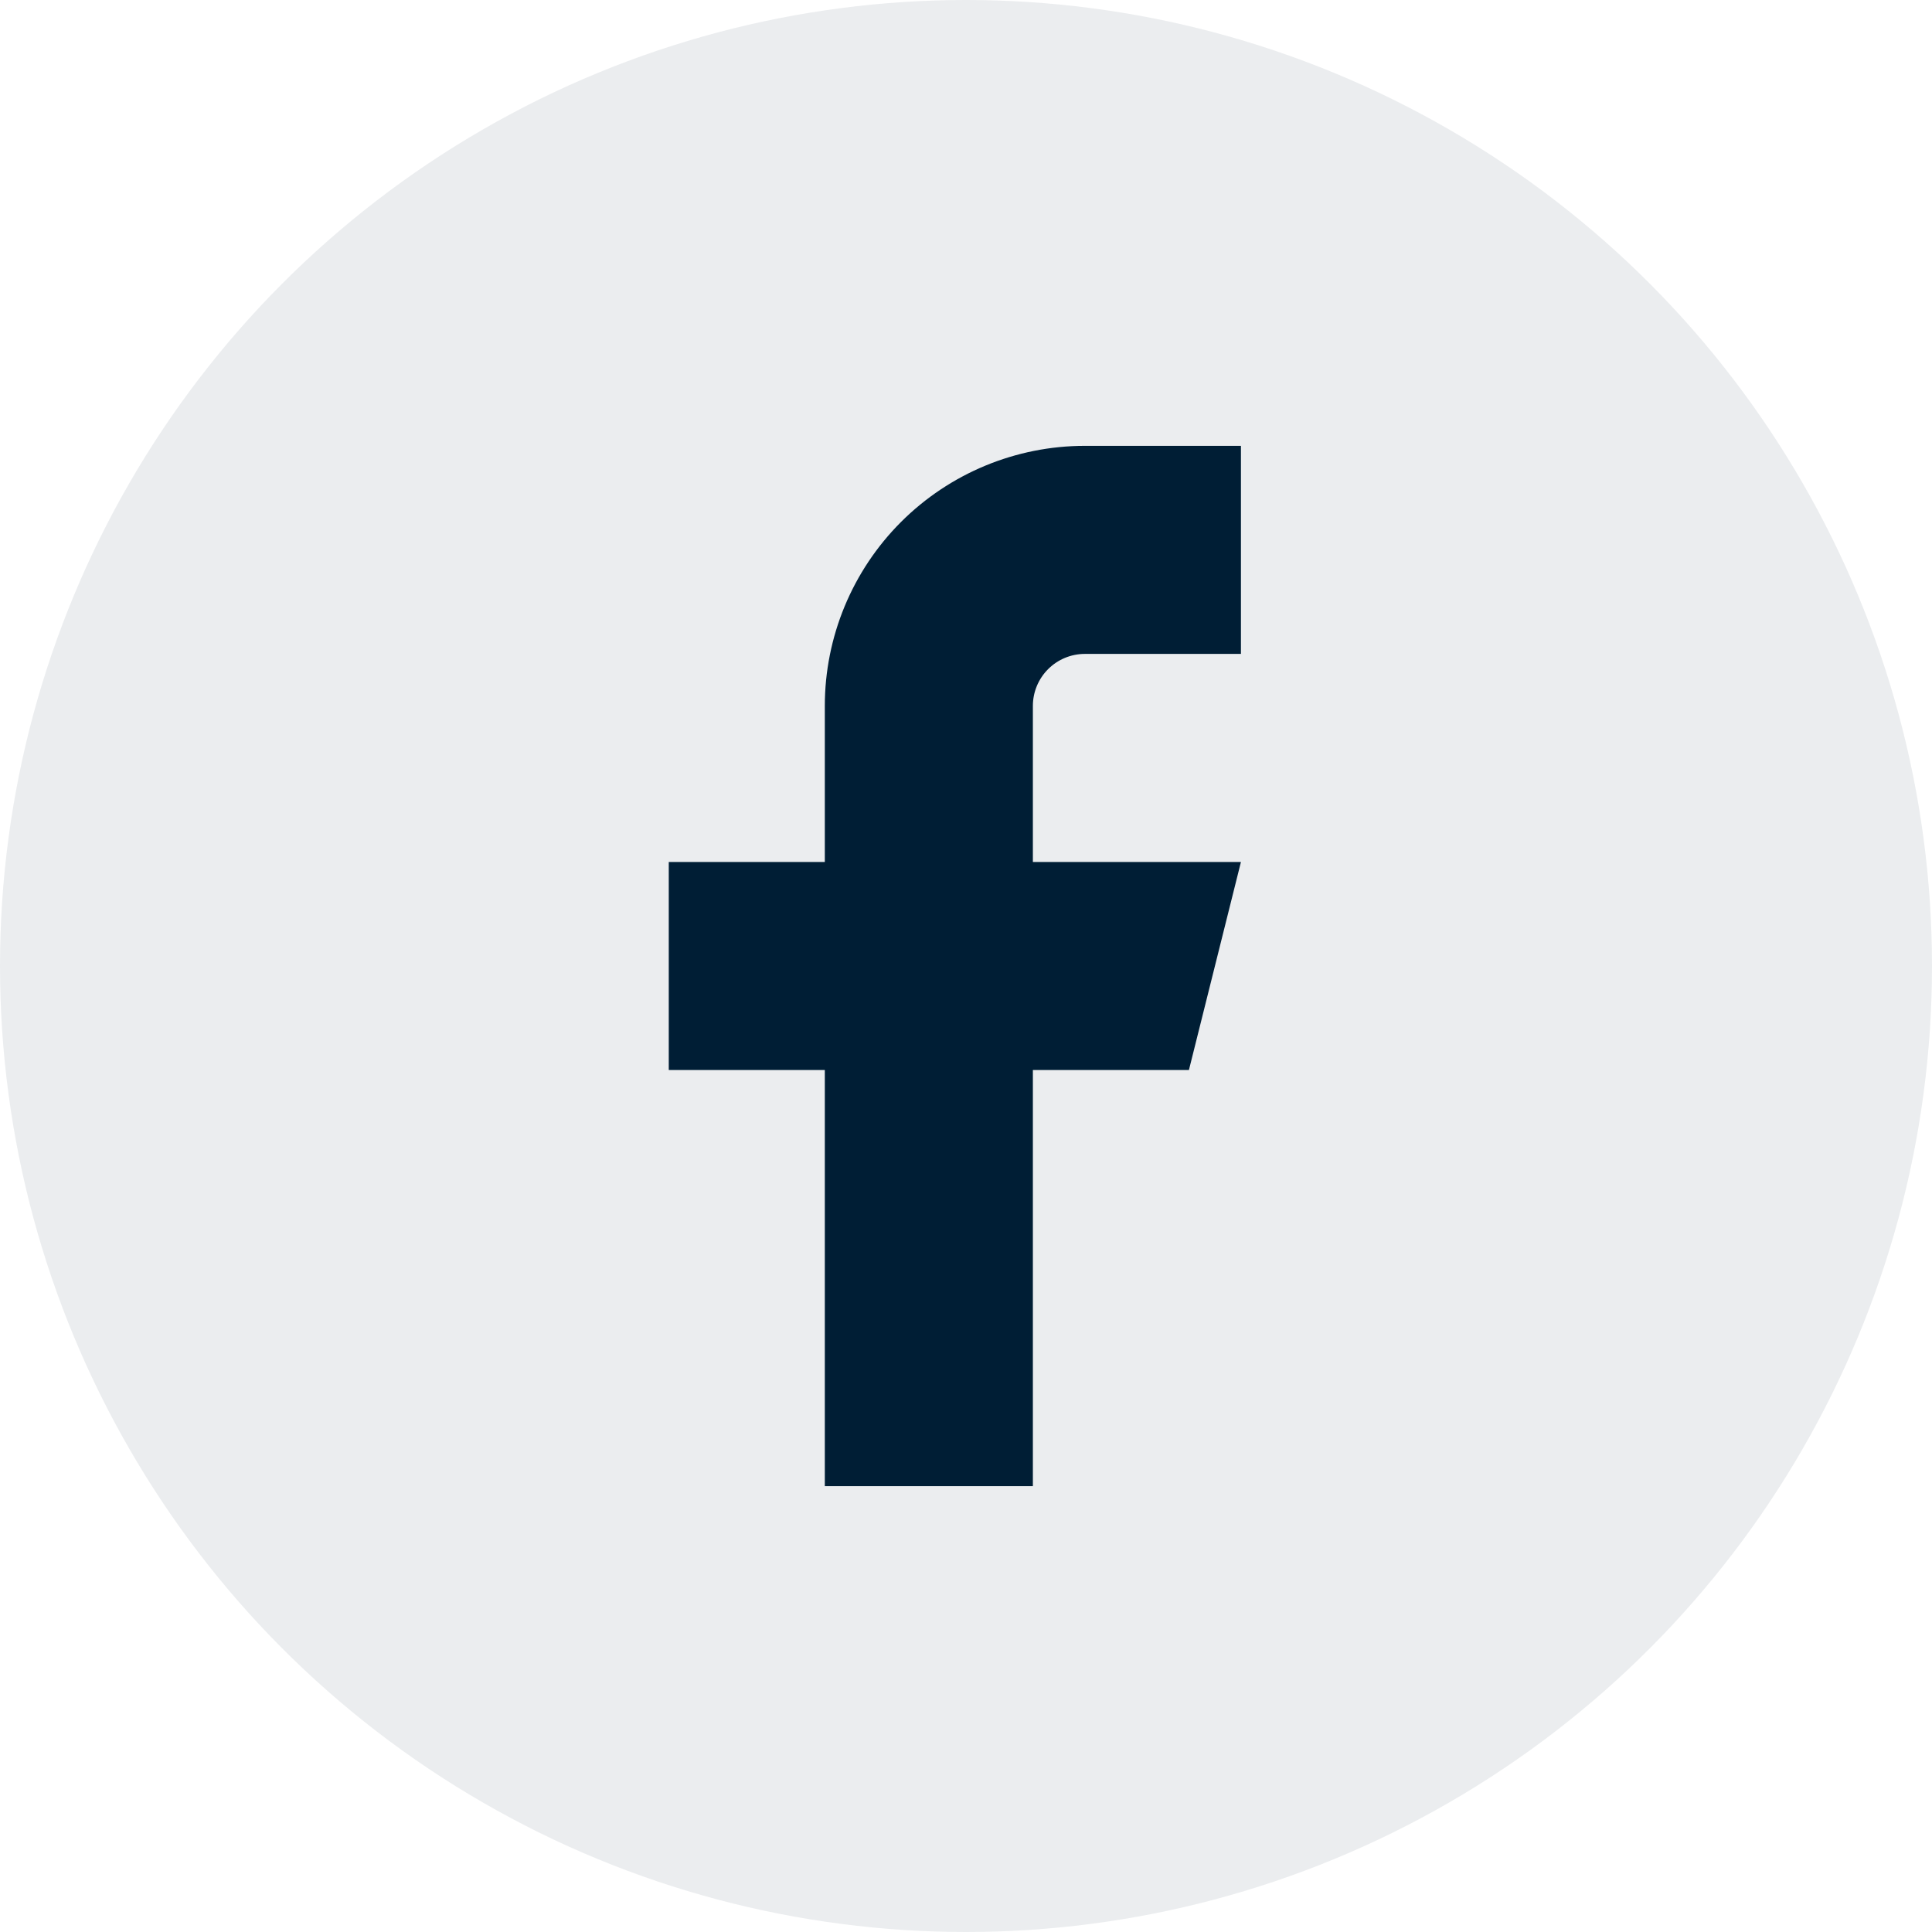
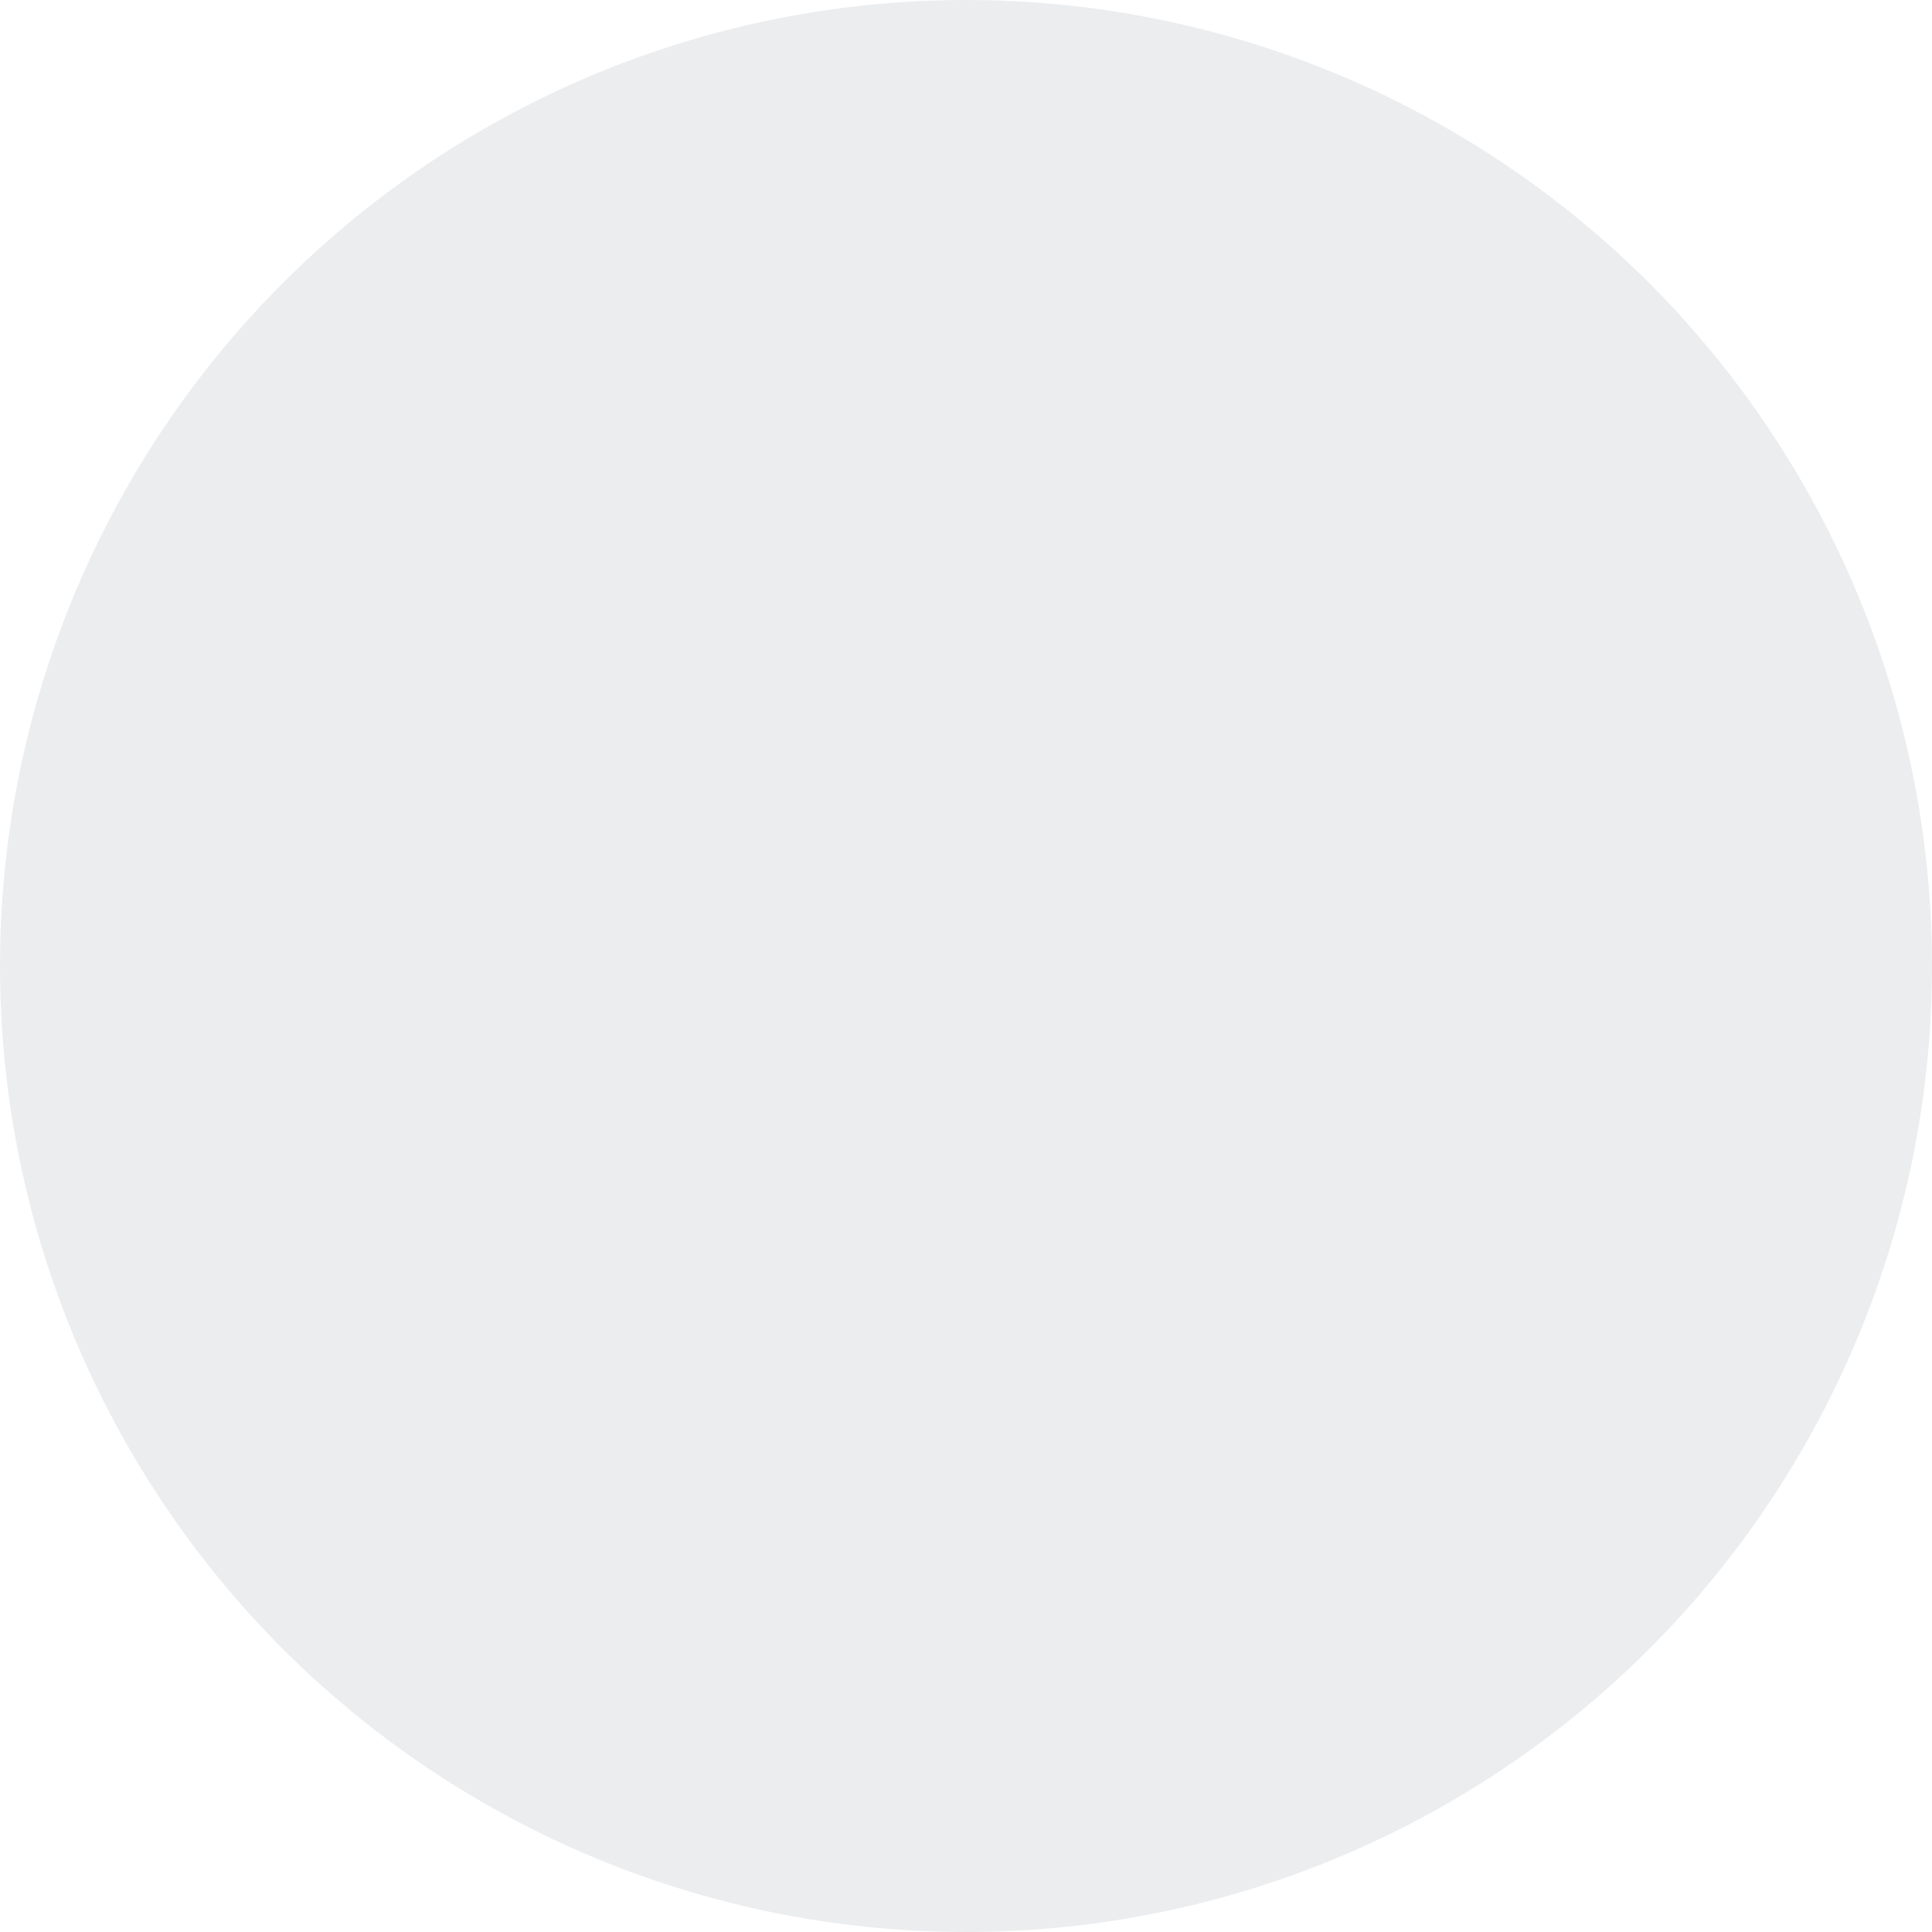
<svg xmlns="http://www.w3.org/2000/svg" width="26" height="26" viewBox="0 0 26 26" fill="none">
  <circle cx="13" cy="13" r="13" fill="#001E35" fill-opacity="0.08" />
-   <path d="M16.7 6H14.6C13.672 6 12.781 6.369 12.125 7.025C11.469 7.681 11.1 8.572 11.1 9.5V11.6H9V14.4H11.1V20H13.9V14.4H16L16.7 11.6H13.9V9.5C13.9 9.314 13.974 9.136 14.105 9.005C14.236 8.874 14.414 8.8 14.6 8.8H16.7V6Z" fill="#001E35" />
</svg>